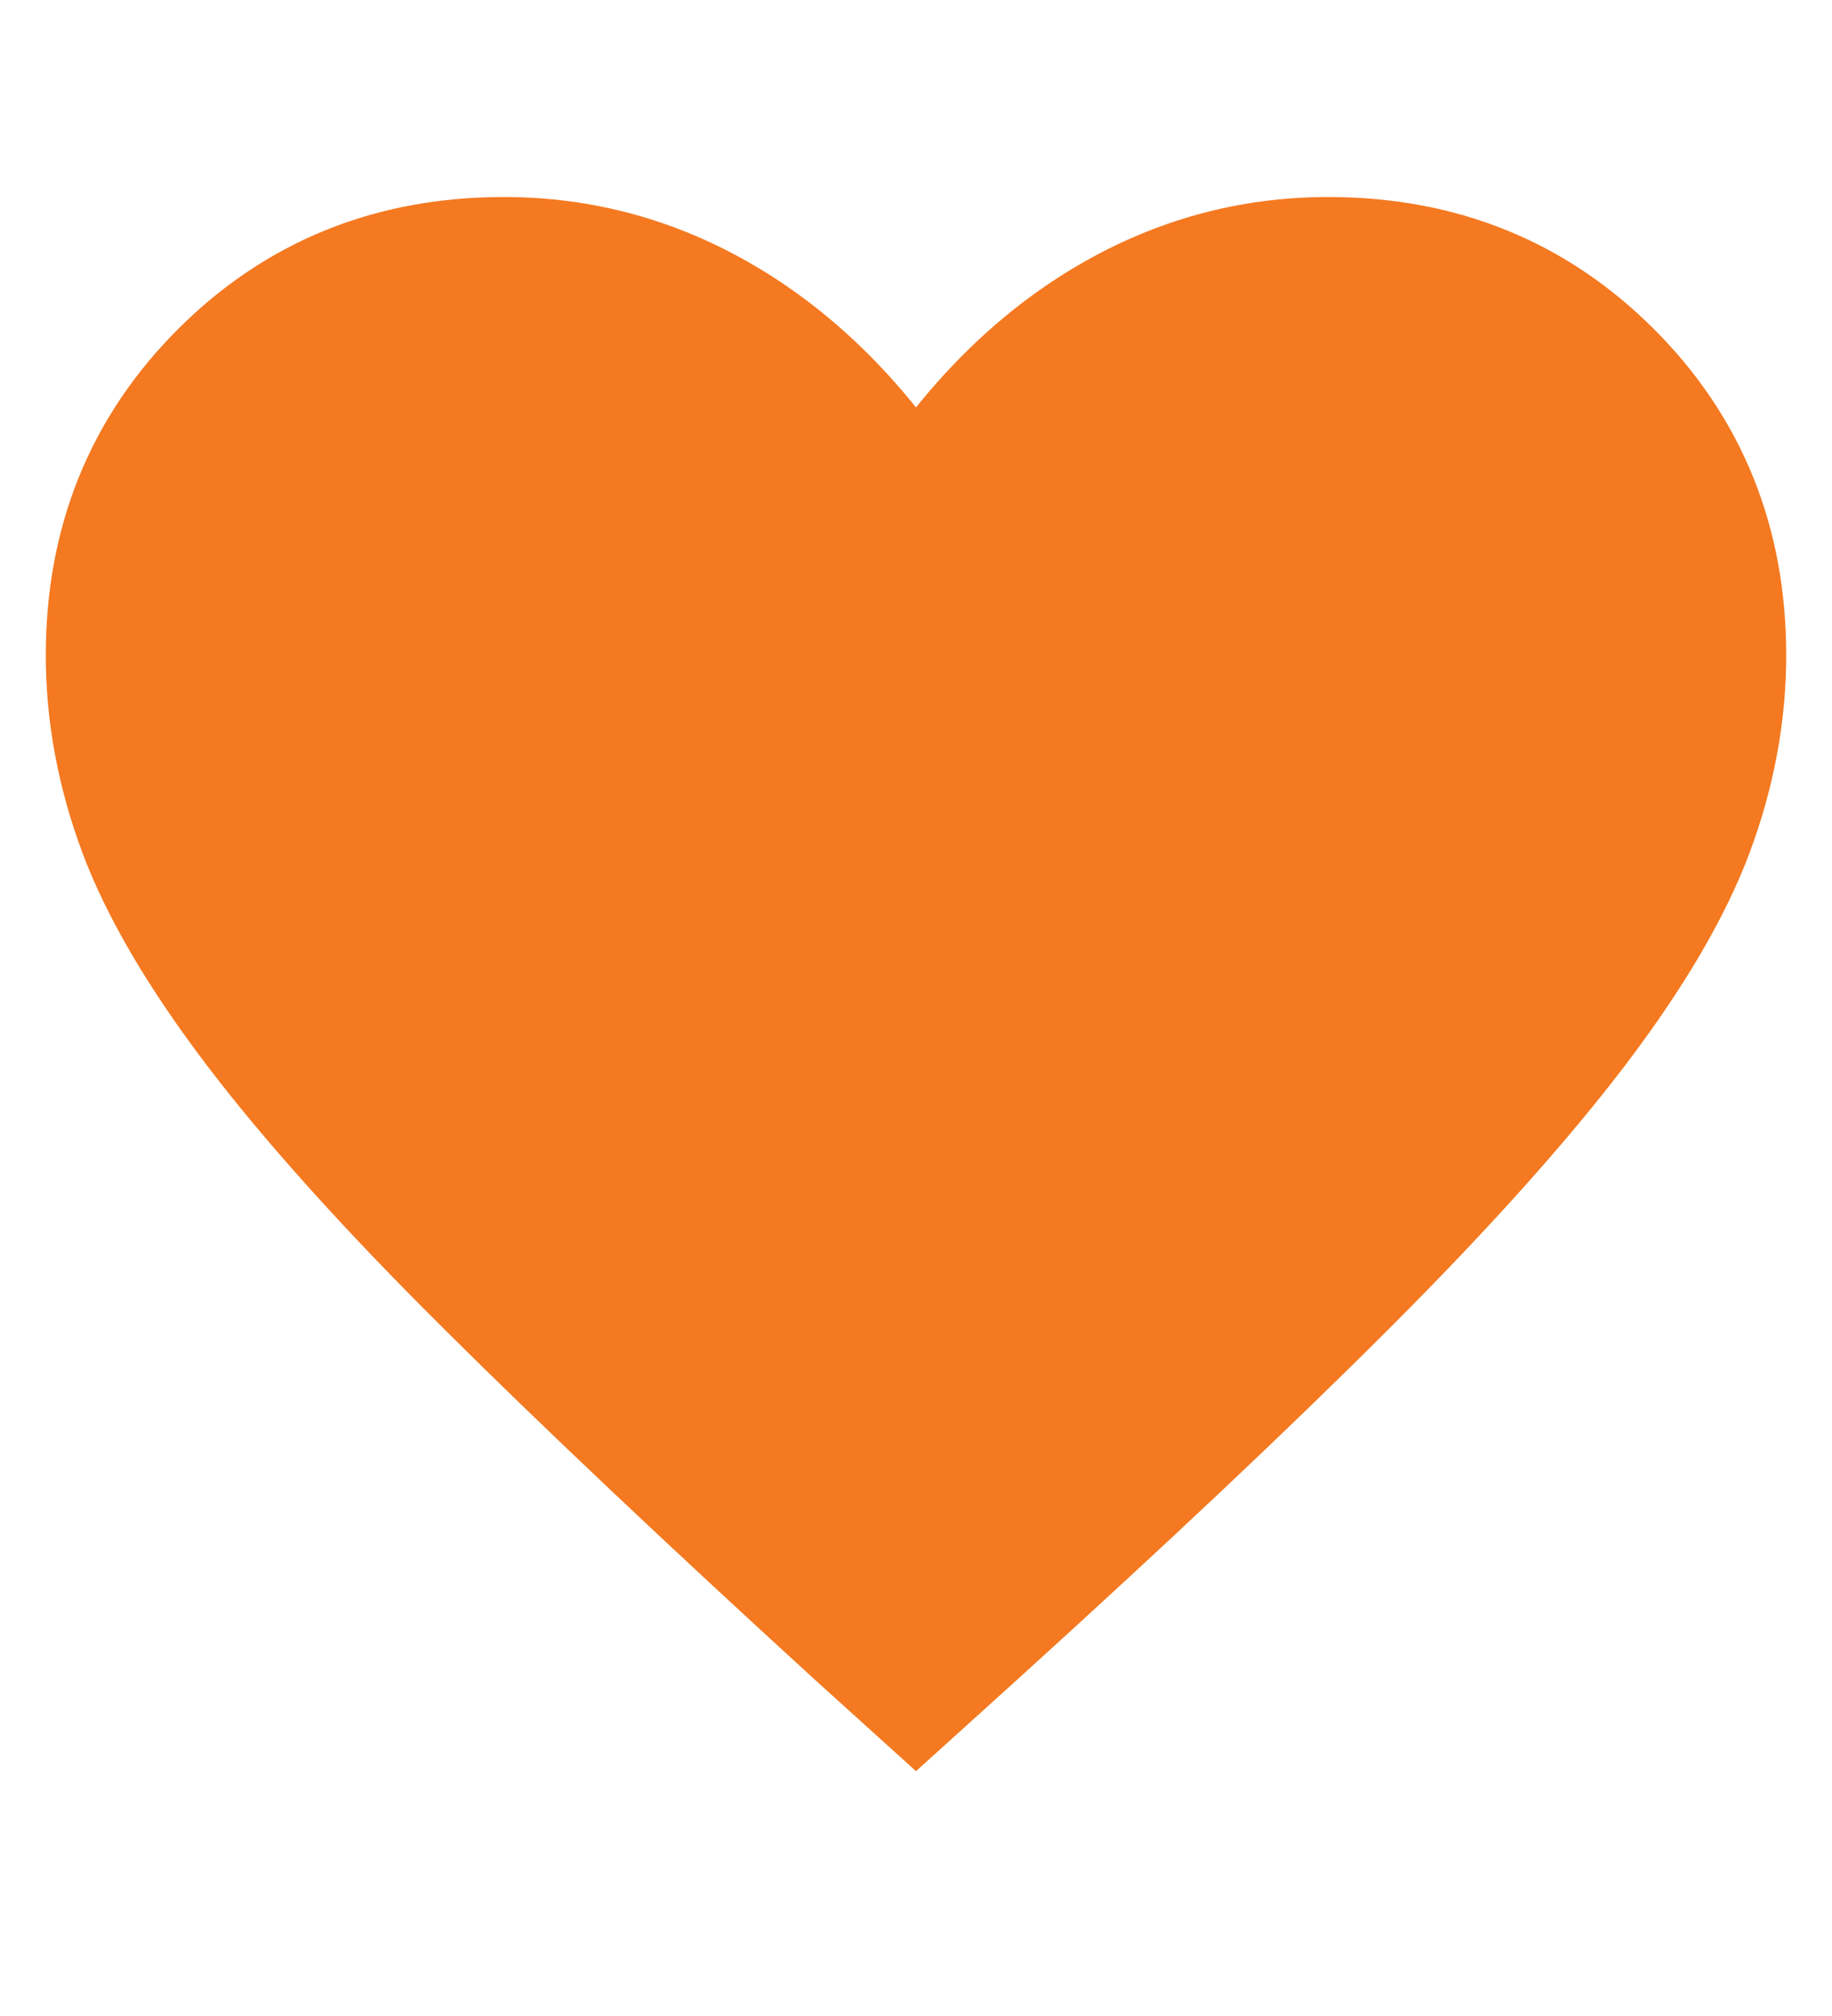
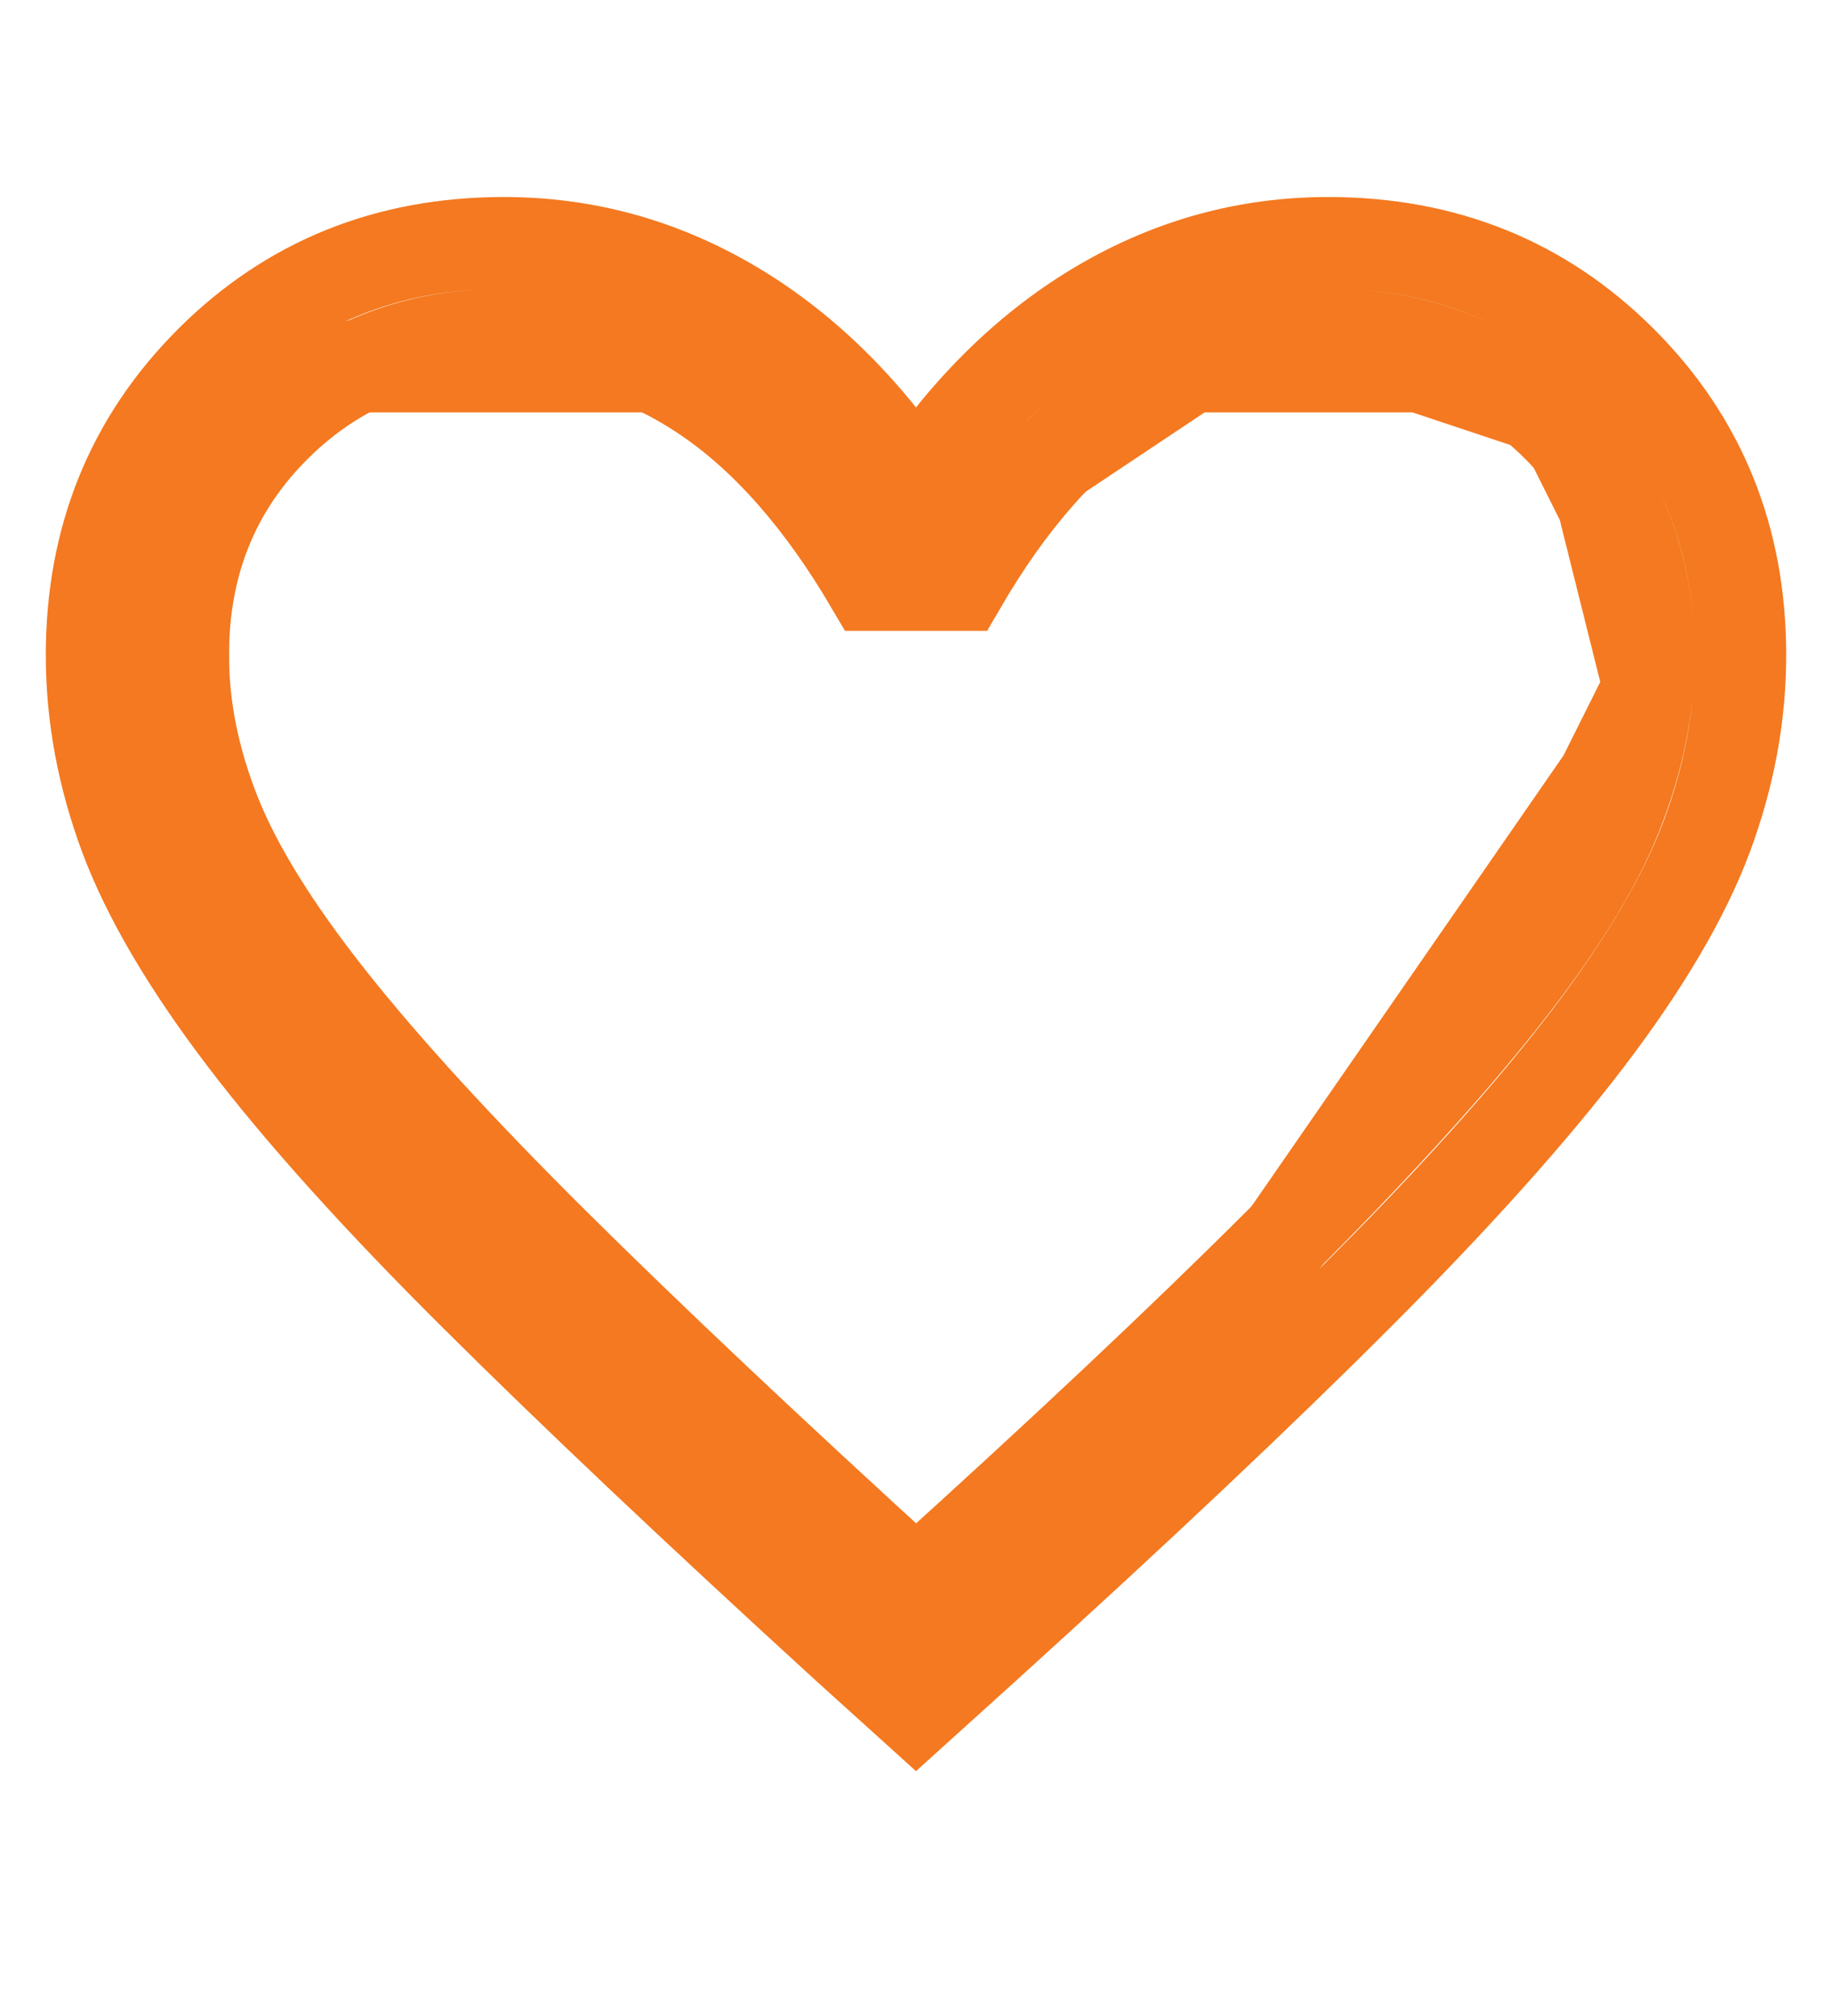
<svg xmlns="http://www.w3.org/2000/svg" width="20" height="22" viewBox="0 0 20 22" fill="none">
-   <path d="M10 18.654L9.242 17.969C7.61 16.478 6.26 15.202 5.192 14.14C4.124 13.079 3.281 12.143 2.663 11.332C2.046 10.521 1.614 9.787 1.368 9.131C1.123 8.474 1 7.814 1 7.15C1 5.878 1.432 4.81 2.296 3.946C3.16 3.082 4.228 2.65 5.5 2.65C6.38 2.65 7.205 2.875 7.975 3.325C8.745 3.775 9.421 4.429 10 5.288C10.579 4.429 11.255 3.775 12.025 3.325C12.796 2.875 13.62 2.65 14.5 2.65C15.772 2.65 16.84 3.082 17.704 3.946C18.568 4.81 19 5.878 19 7.15C19 7.814 18.877 8.474 18.632 9.131C18.386 9.787 17.954 10.521 17.337 11.332C16.718 12.143 15.879 13.079 14.817 14.14C13.756 15.202 12.403 16.478 10.758 17.969L10 18.654ZM10 17.3C11.6 15.854 12.917 14.615 13.95 13.584C14.983 12.552 15.8 11.657 16.4 10.899C17 10.141 17.417 9.469 17.65 8.884C17.883 8.298 18 7.72 18 7.15C18 6.15 17.667 5.317 17 4.65C16.333 3.983 15.5 3.65 14.5 3.65C13.704 3.65 12.969 3.877 12.296 4.332C11.623 4.786 11.021 5.47 10.489 6.384H9.511C8.967 5.458 8.361 4.77 7.694 4.322C7.028 3.874 6.296 3.65 5.5 3.65C4.513 3.65 3.683 3.983 3.01 4.65C2.337 5.317 2 6.15 2 7.15C2 7.72 2.117 8.298 2.35 8.884C2.583 9.469 3 10.141 3.6 10.899C4.2 11.657 5.017 12.549 6.05 13.574C7.083 14.599 8.4 15.841 10 17.3Z" fill="#F47920" />
-   <path d="M4 12L10 18L13 15L16.5 11L17.5 8.5L18 7.5L17.5 5.5L17 4.5L15.5 4H13L11.5 5L10.5 6H9.5L7.5 4H3.5L2.5 4.5L2 5.5V9.5L4 12Z" fill="#F47920" />
  <path d="M10 18.654L9.242 17.969C7.61 16.478 6.26 15.202 5.192 14.14C4.124 13.079 3.281 12.143 2.663 11.332C2.046 10.521 1.614 9.787 1.368 9.131C1.123 8.474 1 7.814 1 7.15C1 5.878 1.432 4.81 2.296 3.946C3.16 3.082 4.228 2.65 5.5 2.65C6.38 2.65 7.205 2.875 7.975 3.325C8.745 3.775 9.421 4.429 10 5.288C10.579 4.429 11.255 3.775 12.025 3.325C12.796 2.875 13.62 2.65 14.5 2.65C15.772 2.65 16.84 3.082 17.704 3.946C18.568 4.81 19 5.878 19 7.15C19 7.814 18.877 8.474 18.632 9.131C18.386 9.787 17.954 10.521 17.337 11.332C16.718 12.143 15.879 13.079 14.817 14.14C13.756 15.202 12.403 16.478 10.758 17.969L10 18.654ZM10 17.3C11.6 15.854 12.917 14.615 13.95 13.584C14.983 12.552 15.8 11.657 16.4 10.899C17 10.141 17.417 9.469 17.65 8.884C17.883 8.298 18 7.72 18 7.15C18 6.15 17.667 5.317 17 4.65C16.333 3.983 15.5 3.65 14.5 3.65C13.704 3.65 12.969 3.877 12.296 4.332C11.623 4.786 11.021 5.47 10.489 6.384H9.511C8.967 5.458 8.361 4.77 7.694 4.322C7.028 3.874 6.296 3.65 5.5 3.65C4.513 3.65 3.683 3.983 3.01 4.65C2.337 5.317 2 6.15 2 7.15C2 7.72 2.117 8.298 2.35 8.884C2.583 9.469 3 10.141 3.6 10.899C4.2 11.657 5.017 12.549 6.05 13.574C7.083 14.599 8.4 15.841 10 17.3Z" stroke="#F47920" />
-   <path d="M4 12L10 18L13 15L16.5 11L17.5 8.5L18 7.5L17.5 5.5L17 4.5L15.5 4H13L11.5 5L10.5 6H9.5L7.5 4H3.5L2.5 4.5L2 5.5V9.5L4 12Z" stroke="#F47920" />
+   <path d="M4 12L10 18L13 15L17.5 8.5L18 7.5L17.5 5.5L17 4.5L15.5 4H13L11.5 5L10.5 6H9.5L7.5 4H3.5L2.5 4.5L2 5.5V9.5L4 12Z" stroke="#F47920" />
</svg>